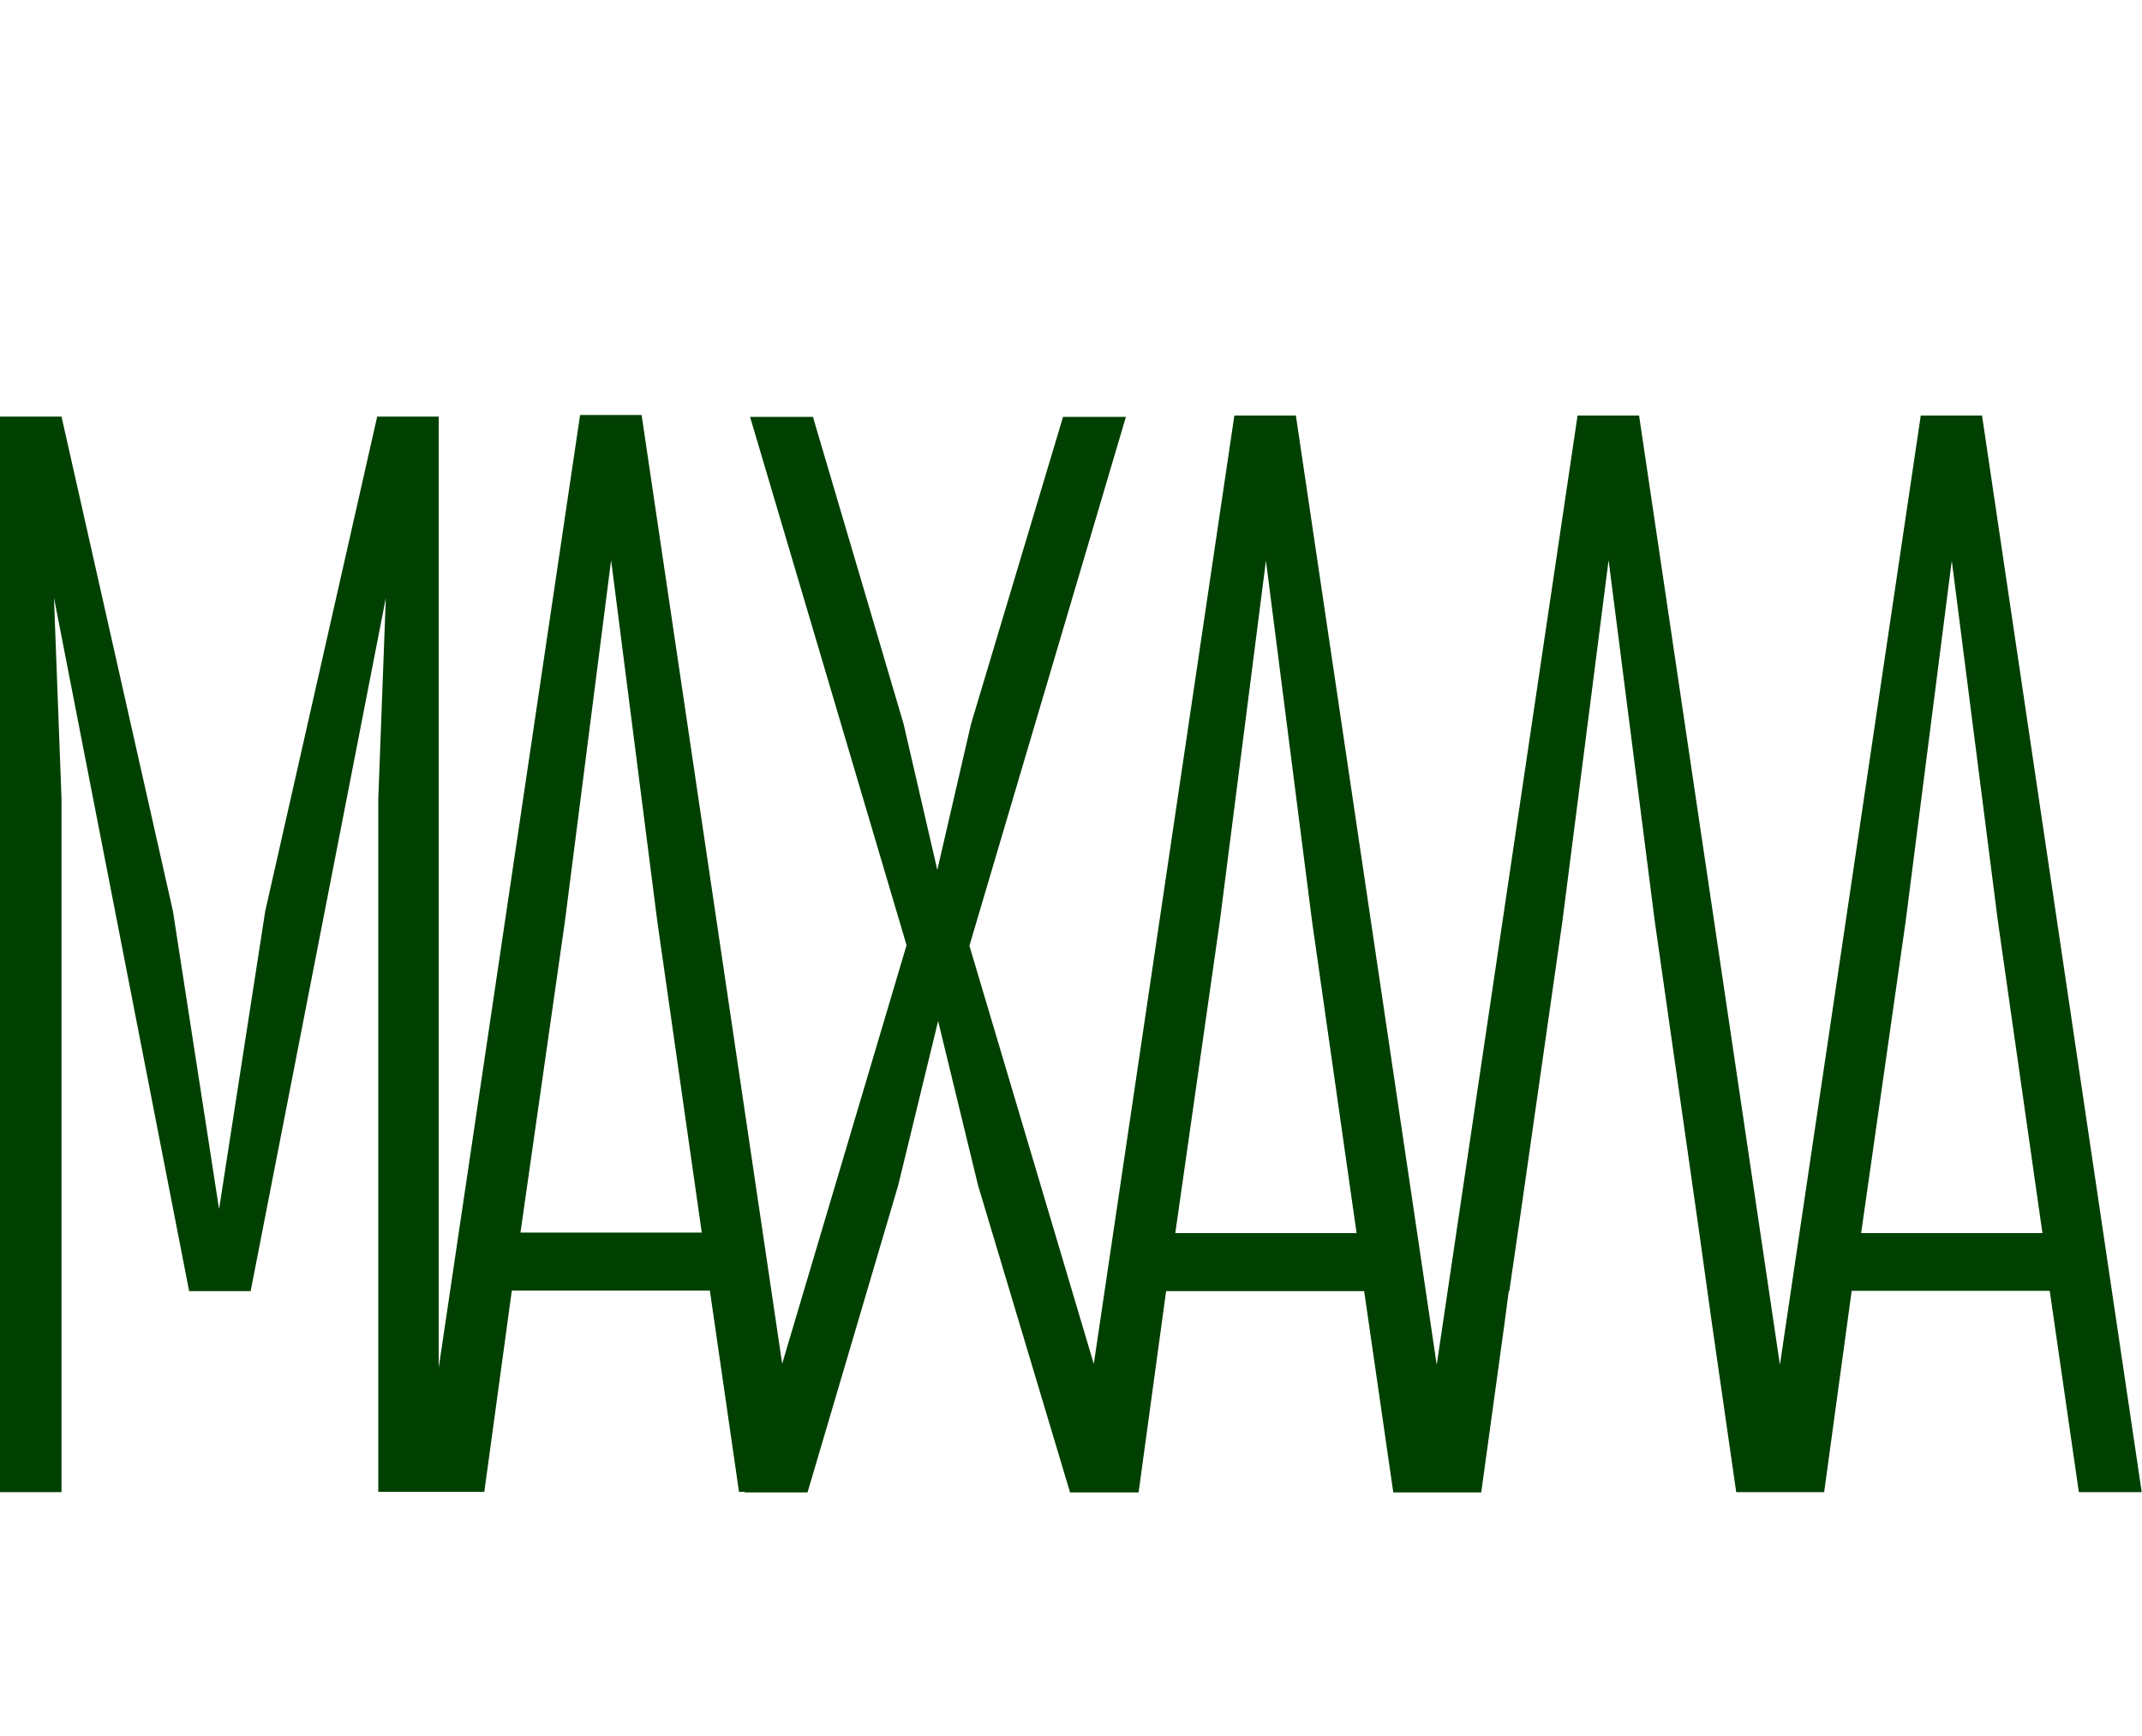
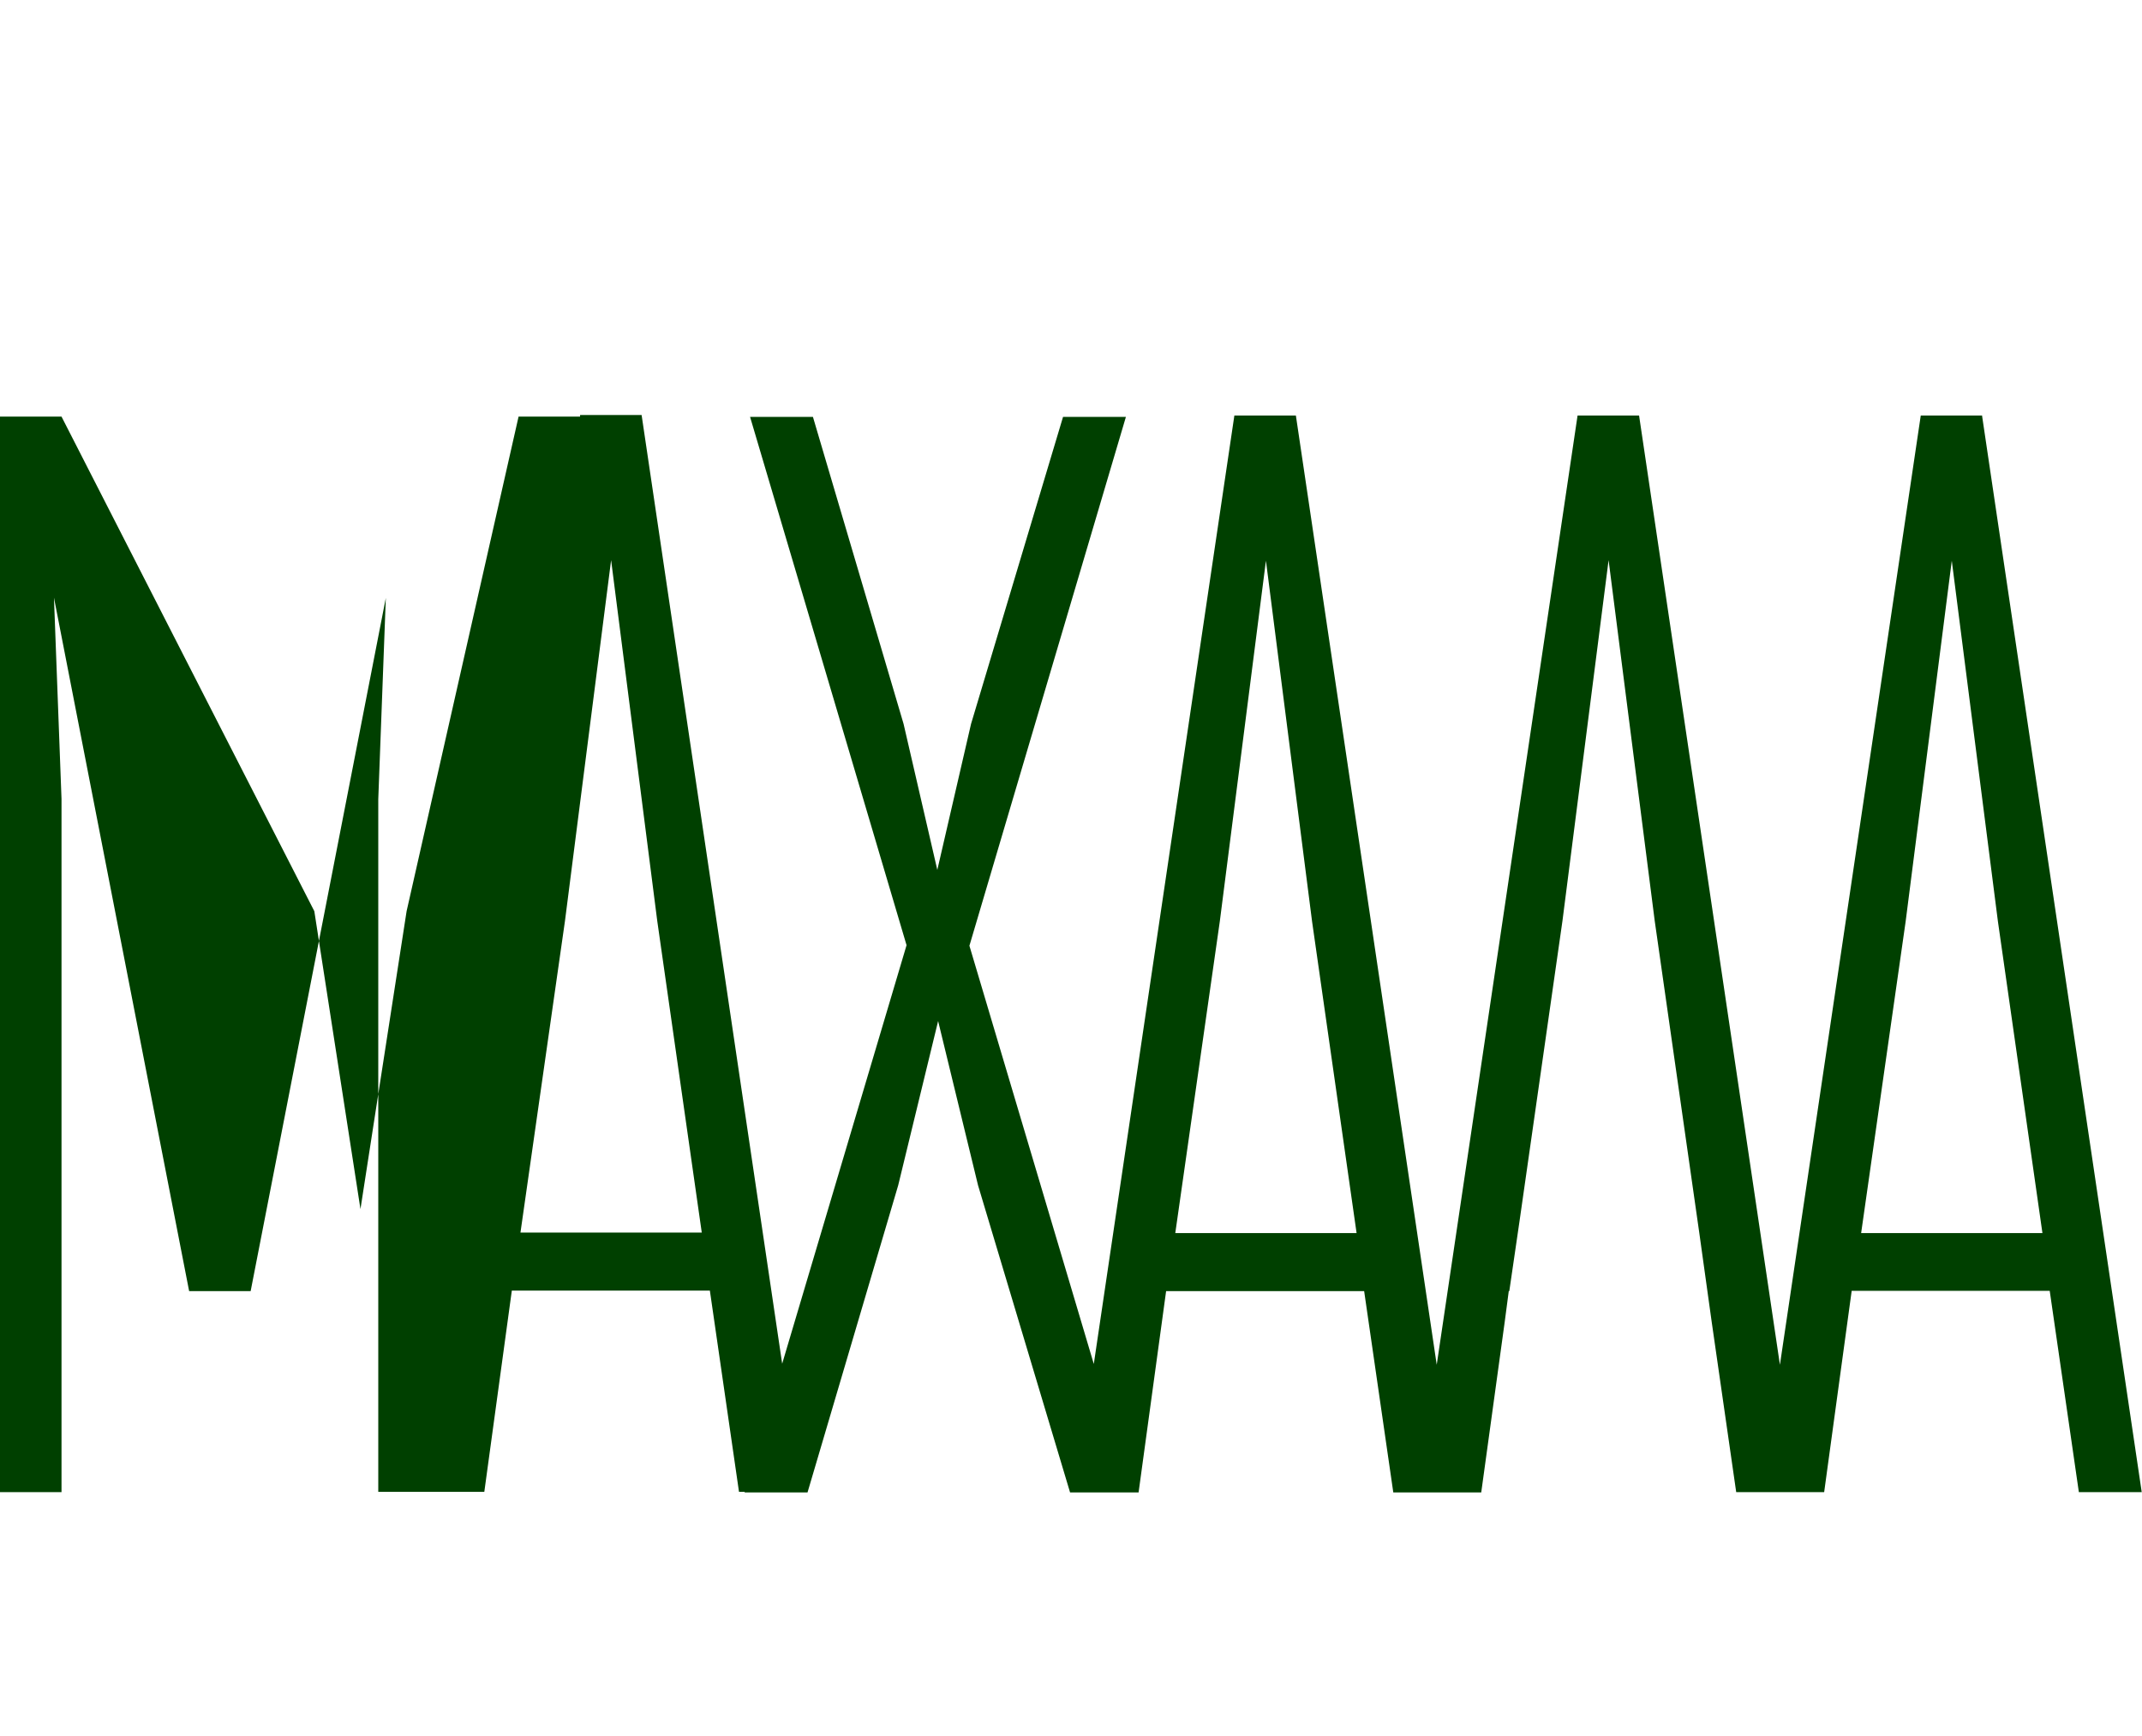
<svg xmlns="http://www.w3.org/2000/svg" id="Layer_1" version="1.1" viewBox="0 0 79.39 64.33">
-   <path d="M73.47,15.4h-2.28l-5.22,35.18-5.22-35.18h-2.28l-5.22,35.18-5.22-35.18h-2.28l-5.21,35.15-4.61-15.5,5.8-19.6h-2.33l-3.41,11.38-1.25,5.41-1.25-5.41-3.36-11.38h-2.33l5.8,19.58-4.61,15.51-5.21-35.16h-2.28l-5.24,35.31V15.44h-2.28l-4.15,18.33-1.71,11.04-1.71-11.04L2.28,15.44H0v39.86h2.28v-25.69l-.28-7.46,5.01,25.7h2.28l5.01-25.69-.28,7.46v25.67h3.93l1.02-7.46h7.34l1.08,7.46h.21v.02h2.33l3.36-11.38,1.48-6.09,1.48,6.09,3.41,11.38h2.54l1.02-7.46h7.34l1.08,7.46h3.26l.87-6.32.15-1.14h.02l.38-2.6,1.59-11.12,1.71-13.37,1.71,13.37,1.65,11.55.46,3.3.91,6.32h3.26l1.02-7.46h7.34l1.08,7.46h2.33l-5.92-39.91.01.01ZM19.29,45.68l1.65-11.55,1.71-13.37,1.71,13.37,1.65,11.55h-6.72ZM43.56,45.7l1.65-11.55,1.71-13.37,1.71,13.37,1.65,11.55h-6.72ZM68.98,45.7l1.65-11.55,1.71-13.37,1.71,13.37,1.65,11.55h-6.72Z" fill="#004000" />
+   <path d="M73.47,15.4h-2.28l-5.22,35.18-5.22-35.18h-2.28l-5.22,35.18-5.22-35.18h-2.28l-5.21,35.15-4.61-15.5,5.8-19.6h-2.33l-3.41,11.38-1.25,5.41-1.25-5.41-3.36-11.38h-2.33l5.8,19.58-4.61,15.51-5.21-35.16h-2.28V15.44h-2.28l-4.15,18.33-1.71,11.04-1.71-11.04L2.28,15.44H0v39.86h2.28v-25.69l-.28-7.46,5.01,25.7h2.28l5.01-25.69-.28,7.46v25.67h3.93l1.02-7.46h7.34l1.08,7.46h.21v.02h2.33l3.36-11.38,1.48-6.09,1.48,6.09,3.41,11.38h2.54l1.02-7.46h7.34l1.08,7.46h3.26l.87-6.32.15-1.14h.02l.38-2.6,1.59-11.12,1.71-13.37,1.71,13.37,1.65,11.55.46,3.3.91,6.32h3.26l1.02-7.46h7.34l1.08,7.46h2.33l-5.92-39.91.01.01ZM19.29,45.68l1.65-11.55,1.71-13.37,1.71,13.37,1.65,11.55h-6.72ZM43.56,45.7l1.65-11.55,1.71-13.37,1.71,13.37,1.65,11.55h-6.72ZM68.98,45.7l1.65-11.55,1.71-13.37,1.71,13.37,1.65,11.55h-6.72Z" fill="#004000" />
</svg>